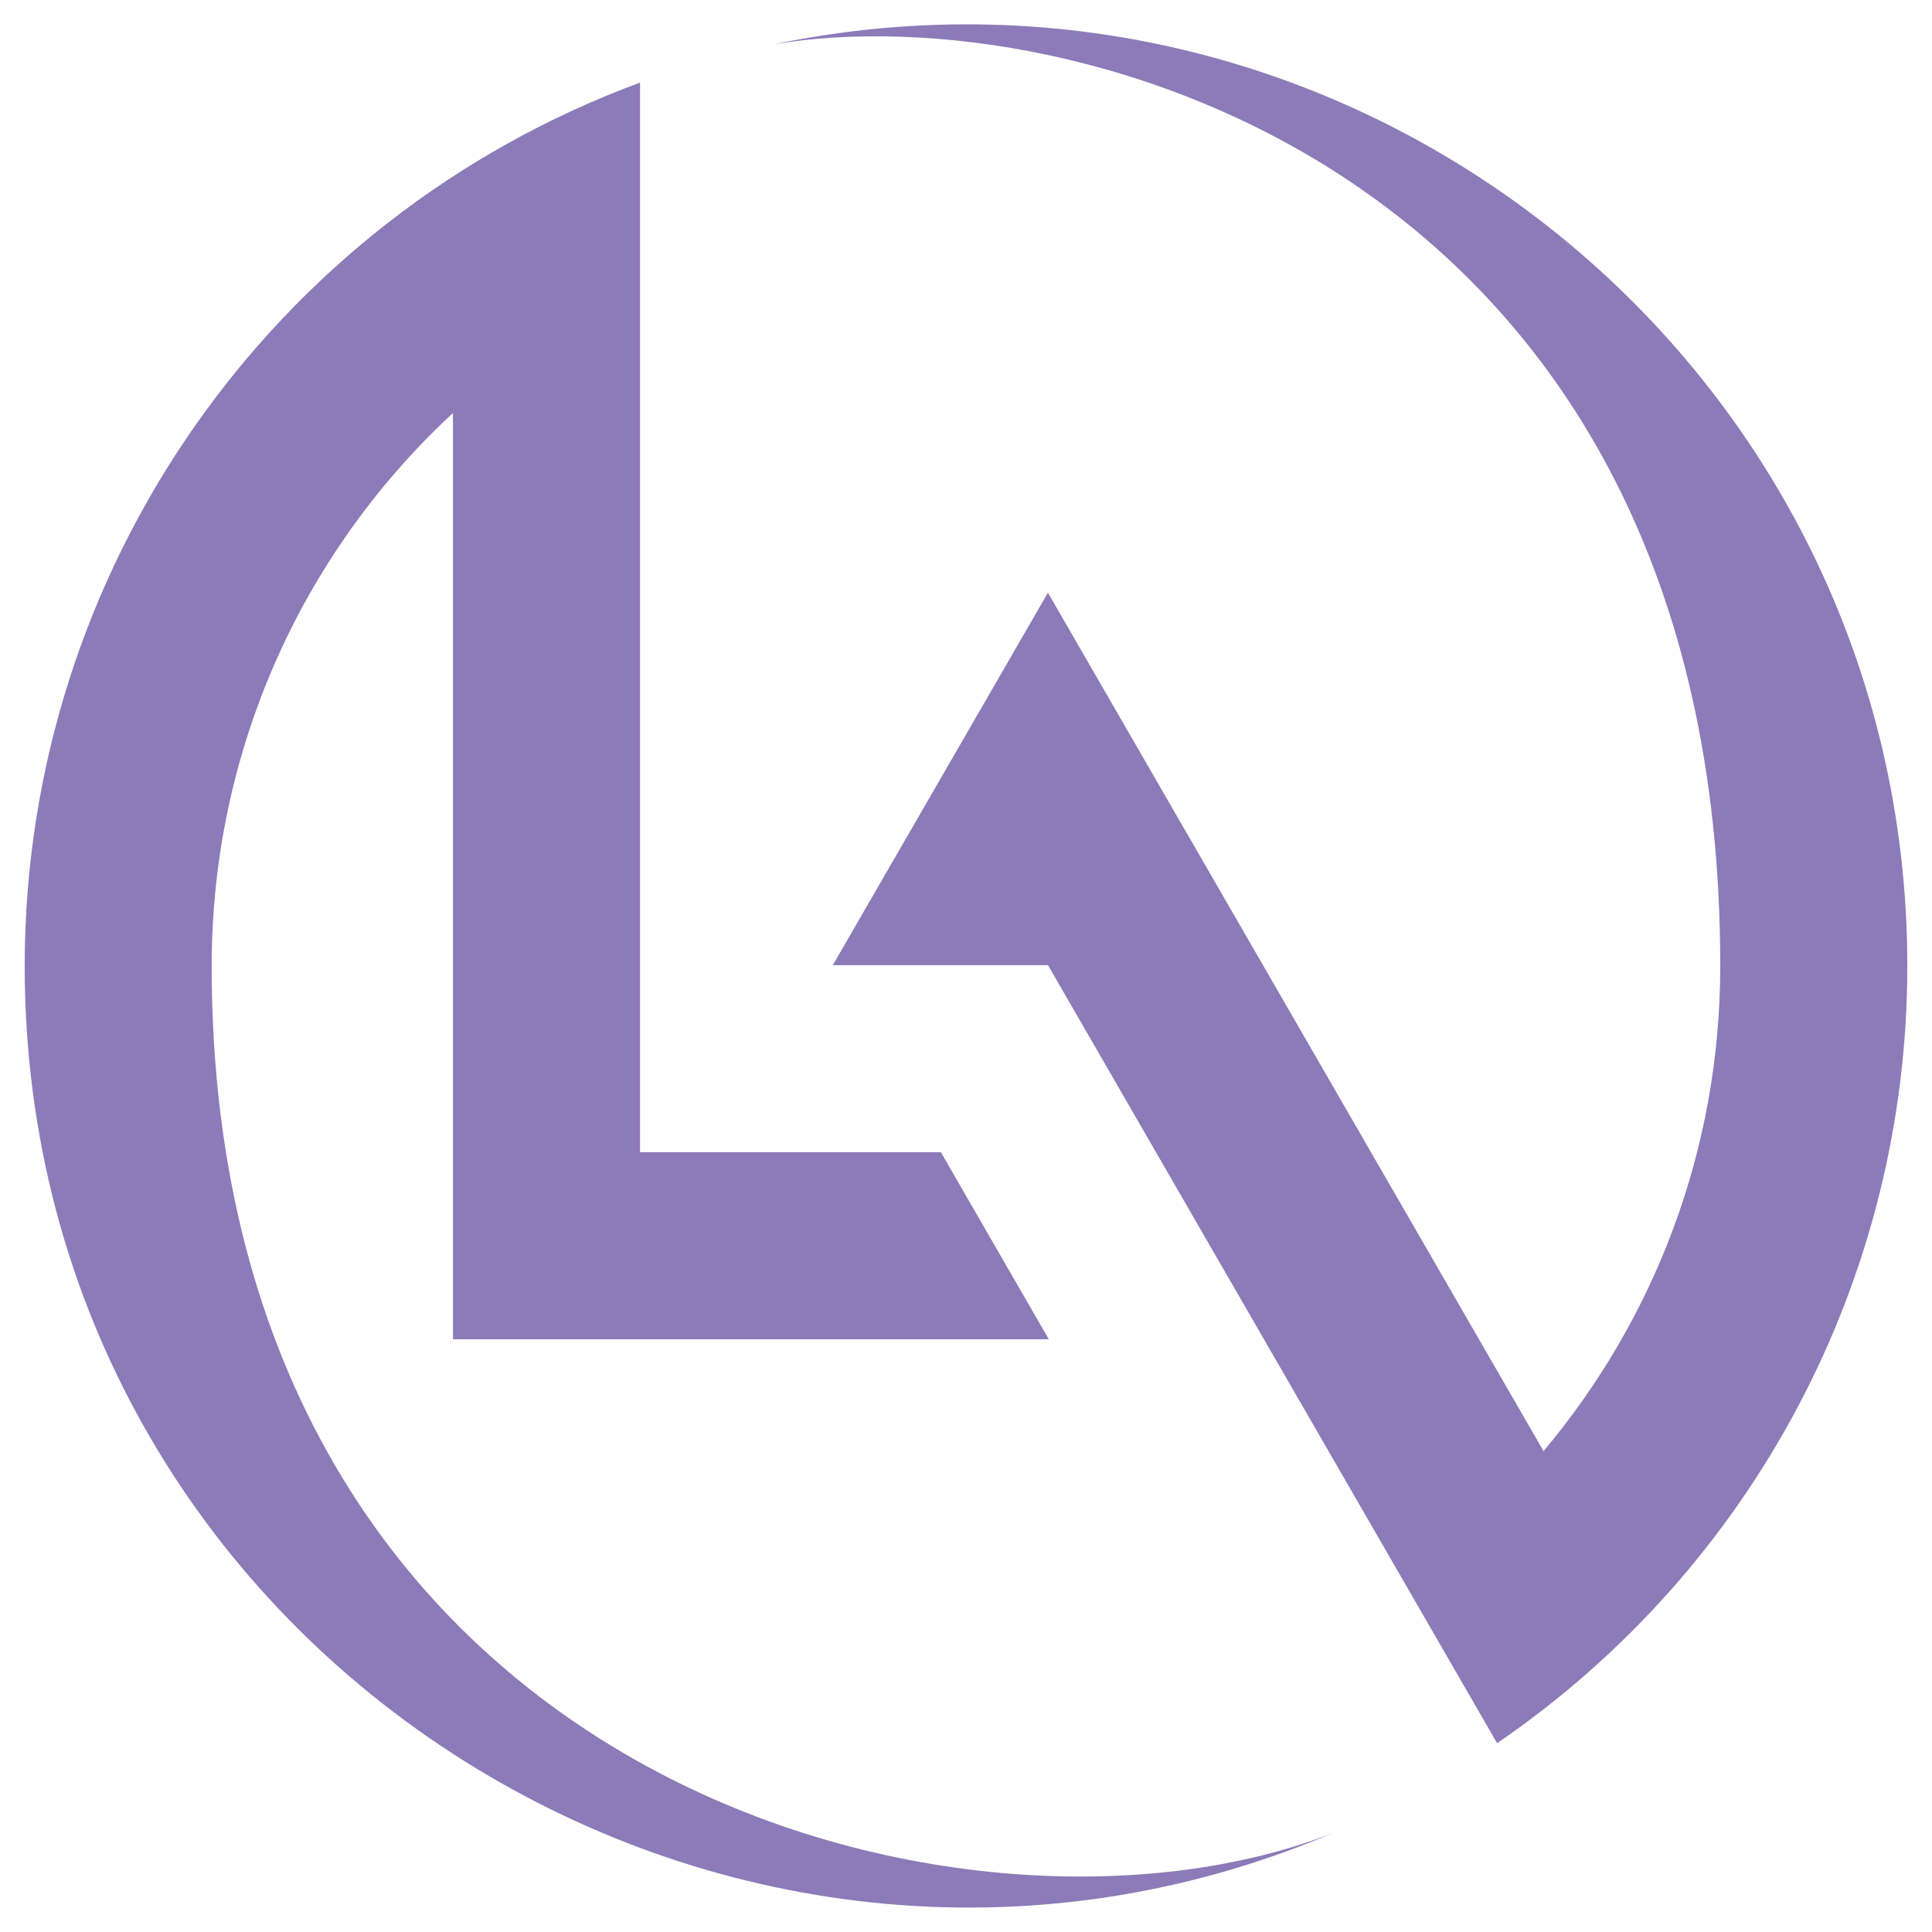
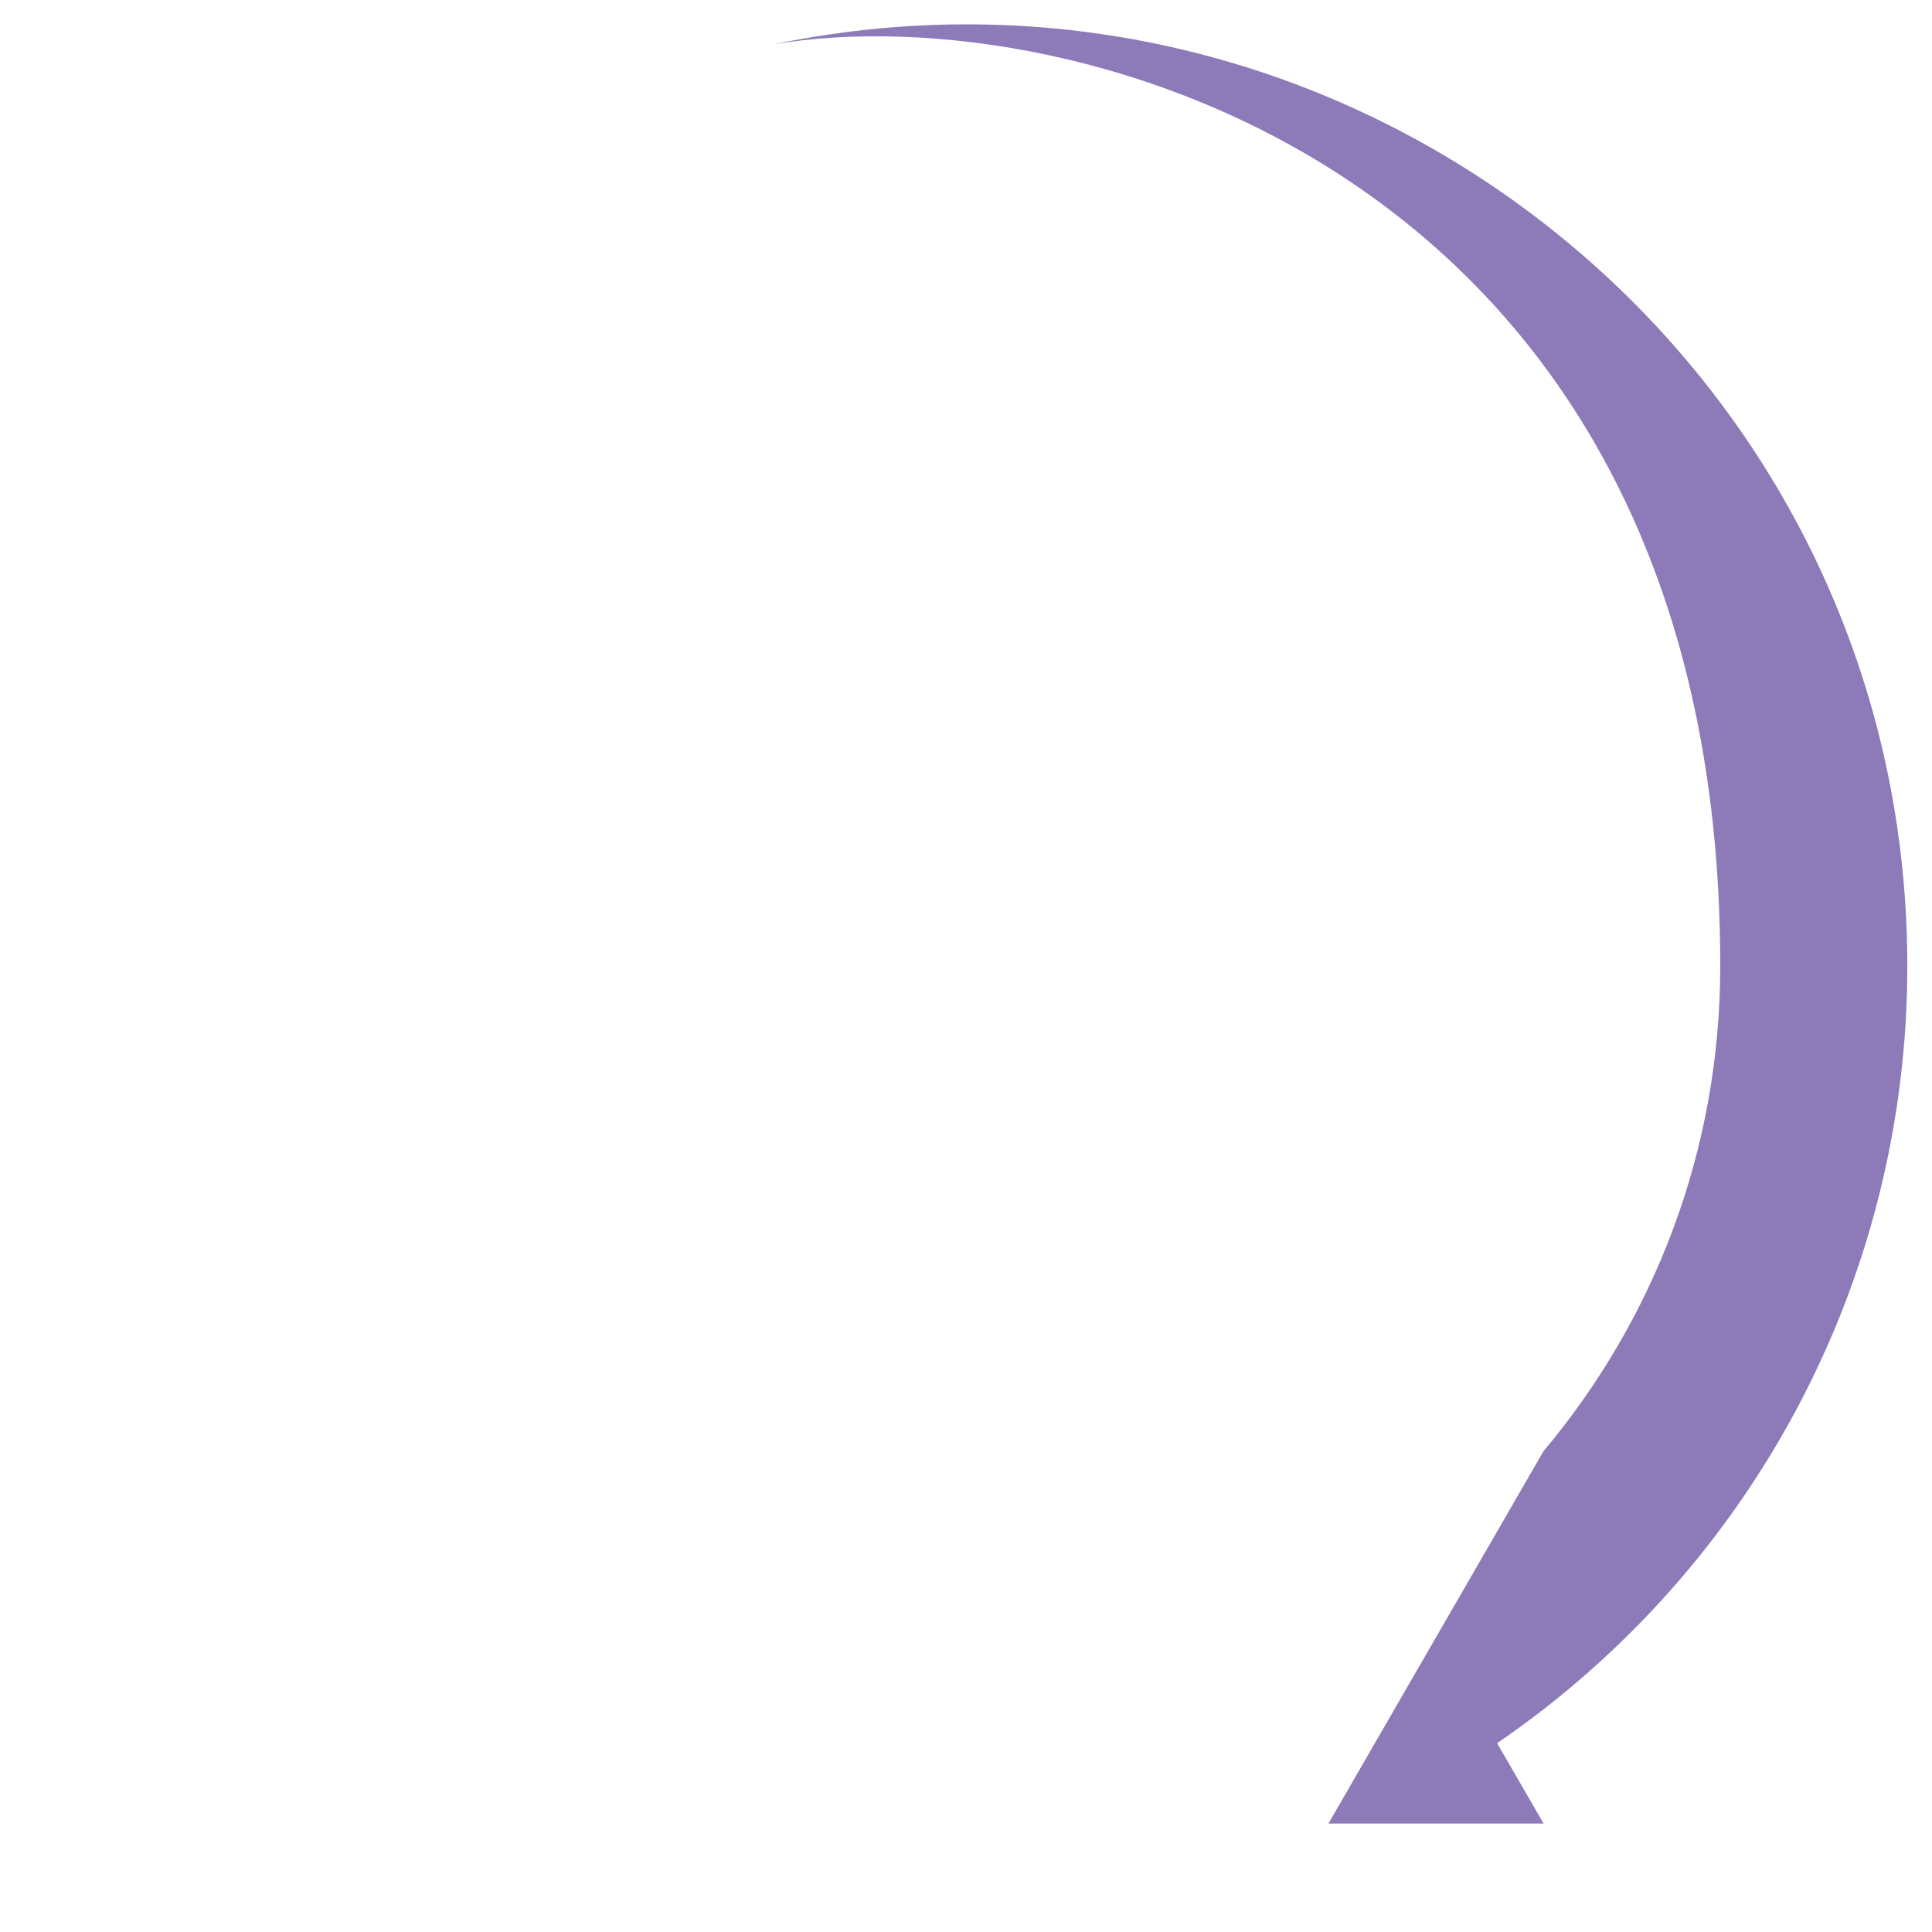
<svg xmlns="http://www.w3.org/2000/svg" version="1.1" id="Calque_1" x="0px" y="0px" width="32px" height="32px" viewBox="58.333 17 32 32" enable-background="new 58.333 17 32 32" xml:space="preserve">
  <g id="XMLID_95_">
-     <path id="XMLID_97_" fill-rule="evenodd" clip-rule="evenodd" fill="#8D7AB8" d="M83.13,45.873   c4.231-2.897,6.794-7.684,6.794-12.873c0-9.916-9.124-17.27-18.777-15.266C76.167,16.888,86.826,19.87,86.826,33   c0,3.059-1.101,5.862-2.927,8.035L75.69,26.817l-3.563,6.169h3.564L83.13,45.873z" />
-     <path id="XMLID_96_" fill-rule="evenodd" clip-rule="evenodd" fill="#8D7AB8" d="M68.934,21.73v-3.362   C62.827,20.623,58.742,26.454,58.742,33c0,11.335,11.628,18.631,21.666,14.361C74.3,49.753,61.839,46.491,61.839,33   c0-3.487,1.44-6.79,3.996-9.159c0,5.114,0,10.228,0,15.341h9.869l-1.787-3.098h-4.983C68.934,31.3,68.934,26.515,68.934,21.73z" />
+     <path id="XMLID_97_" fill-rule="evenodd" clip-rule="evenodd" fill="#8D7AB8" d="M83.13,45.873   c4.231-2.897,6.794-7.684,6.794-12.873c0-9.916-9.124-17.27-18.777-15.266C76.167,16.888,86.826,19.87,86.826,33   c0,3.059-1.101,5.862-2.927,8.035l-3.563,6.169h3.564L83.13,45.873z" />
  </g>
</svg>